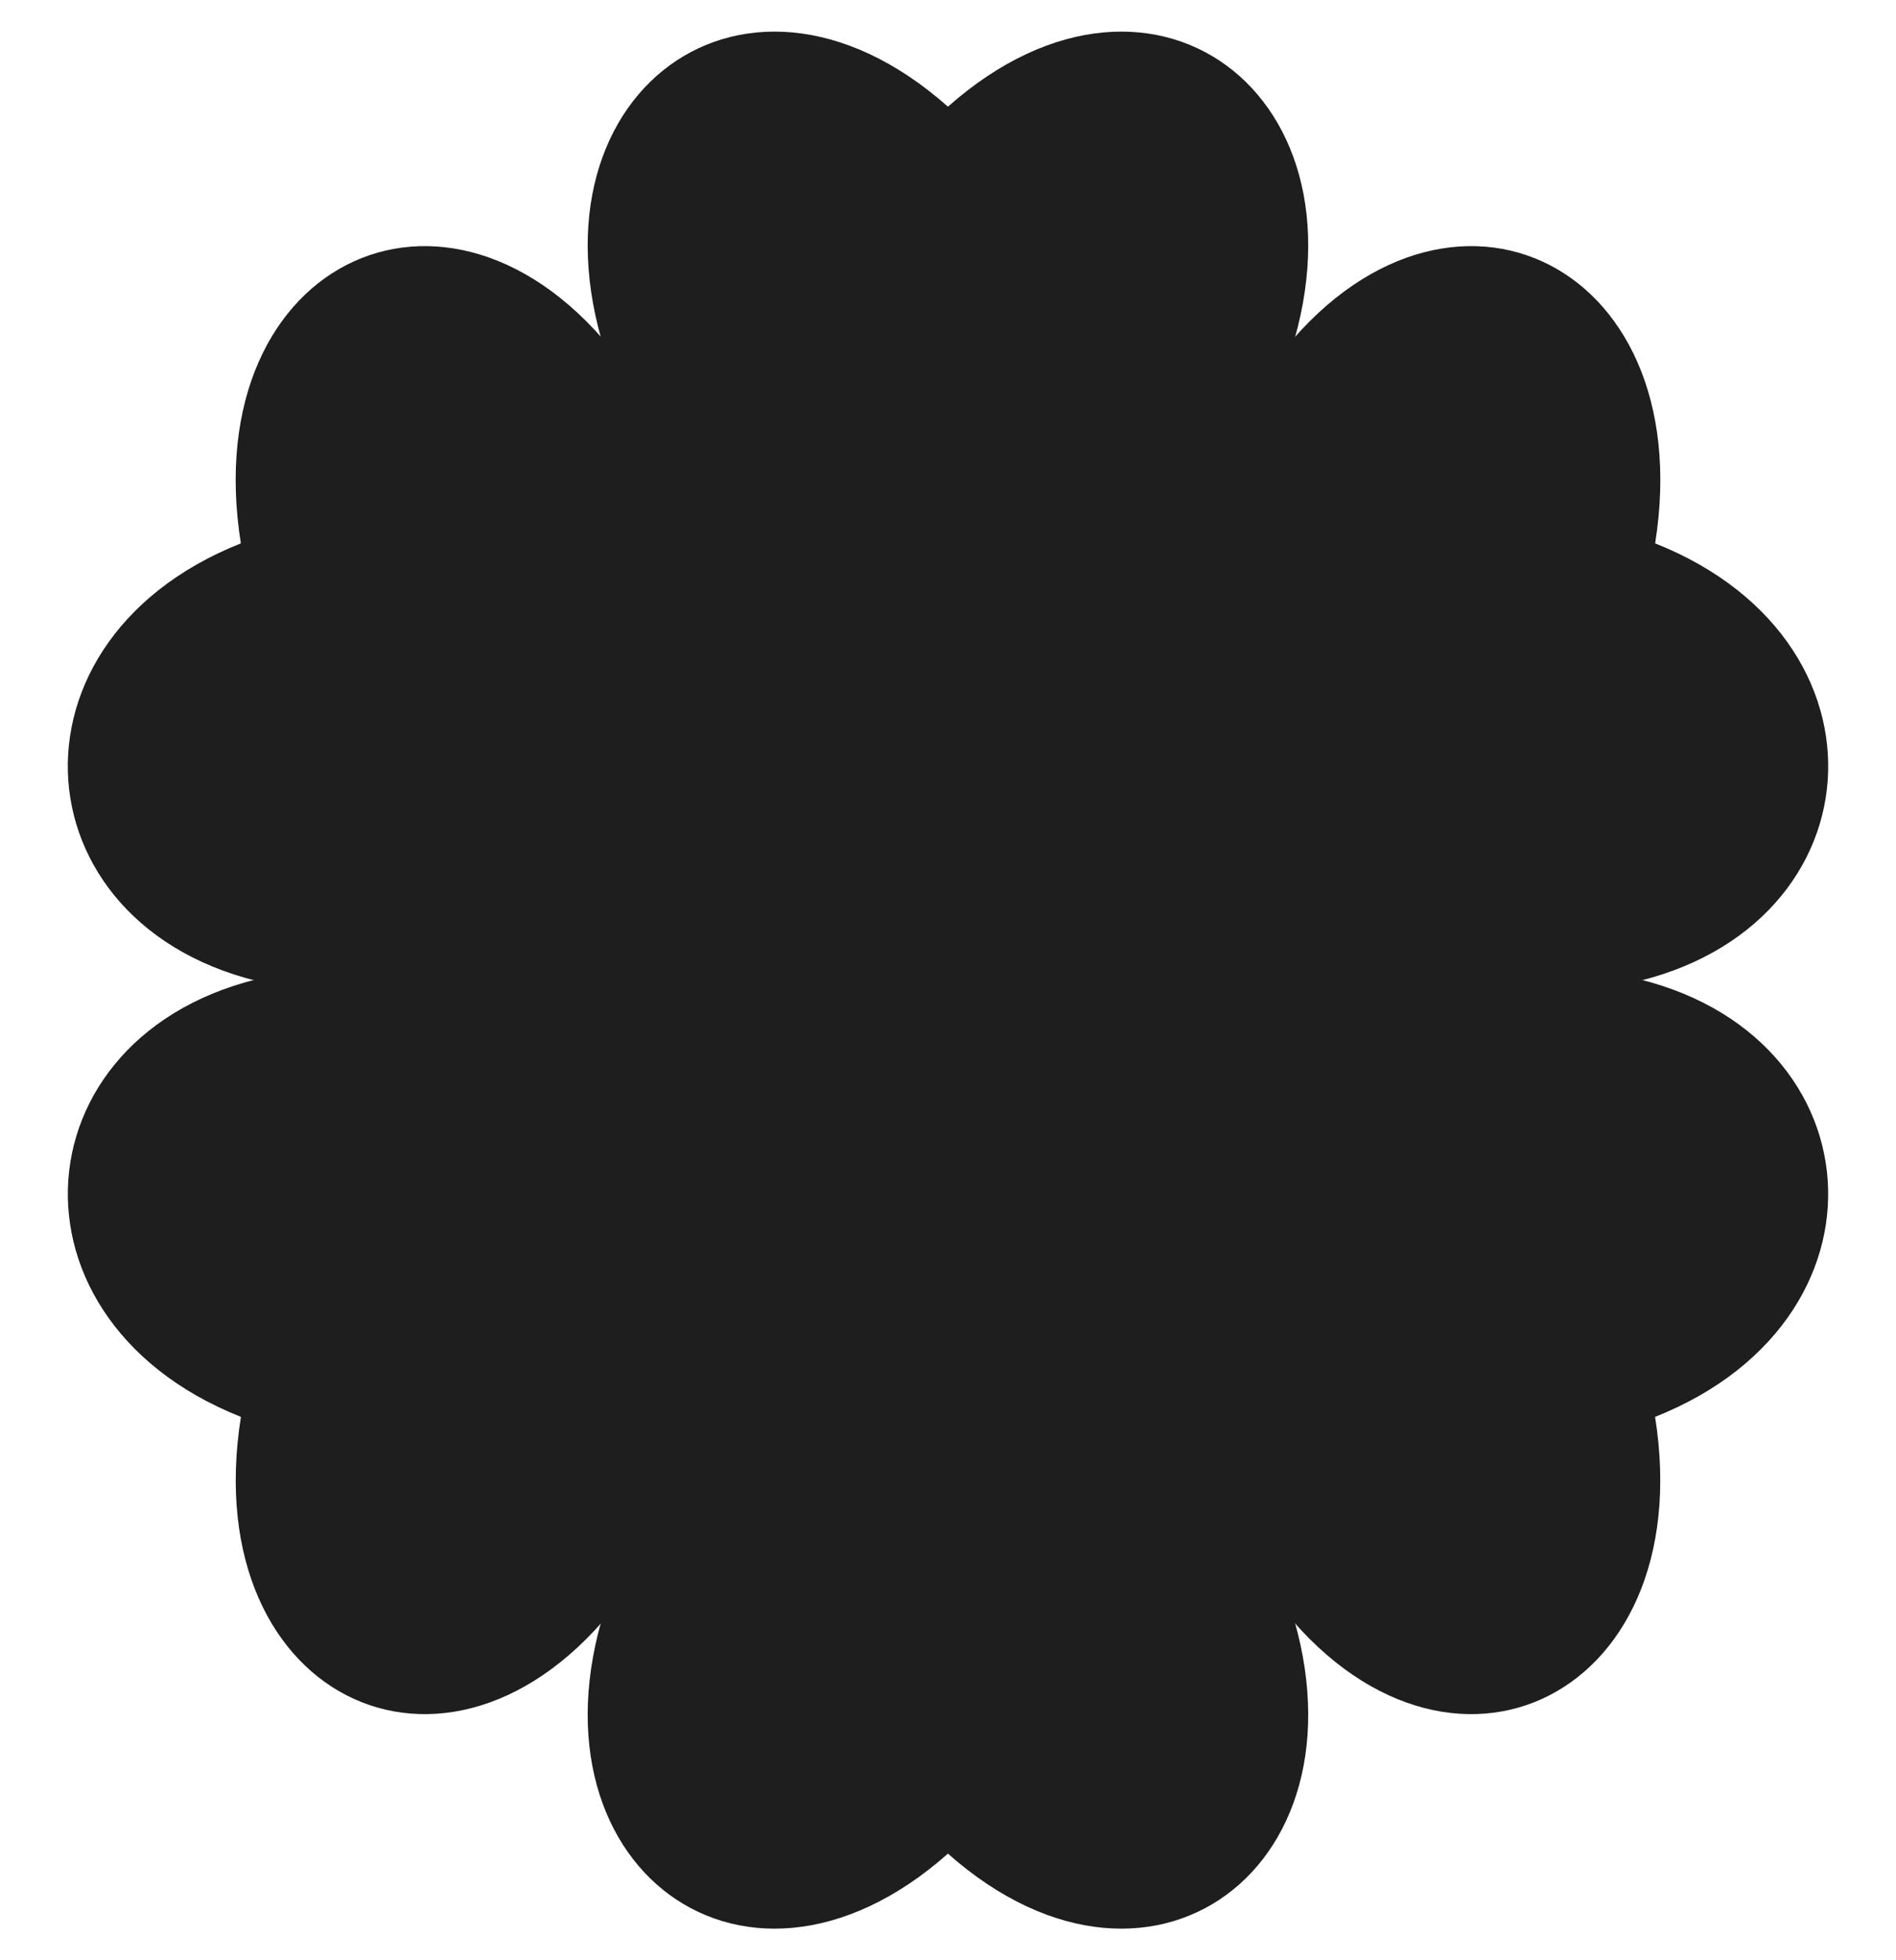
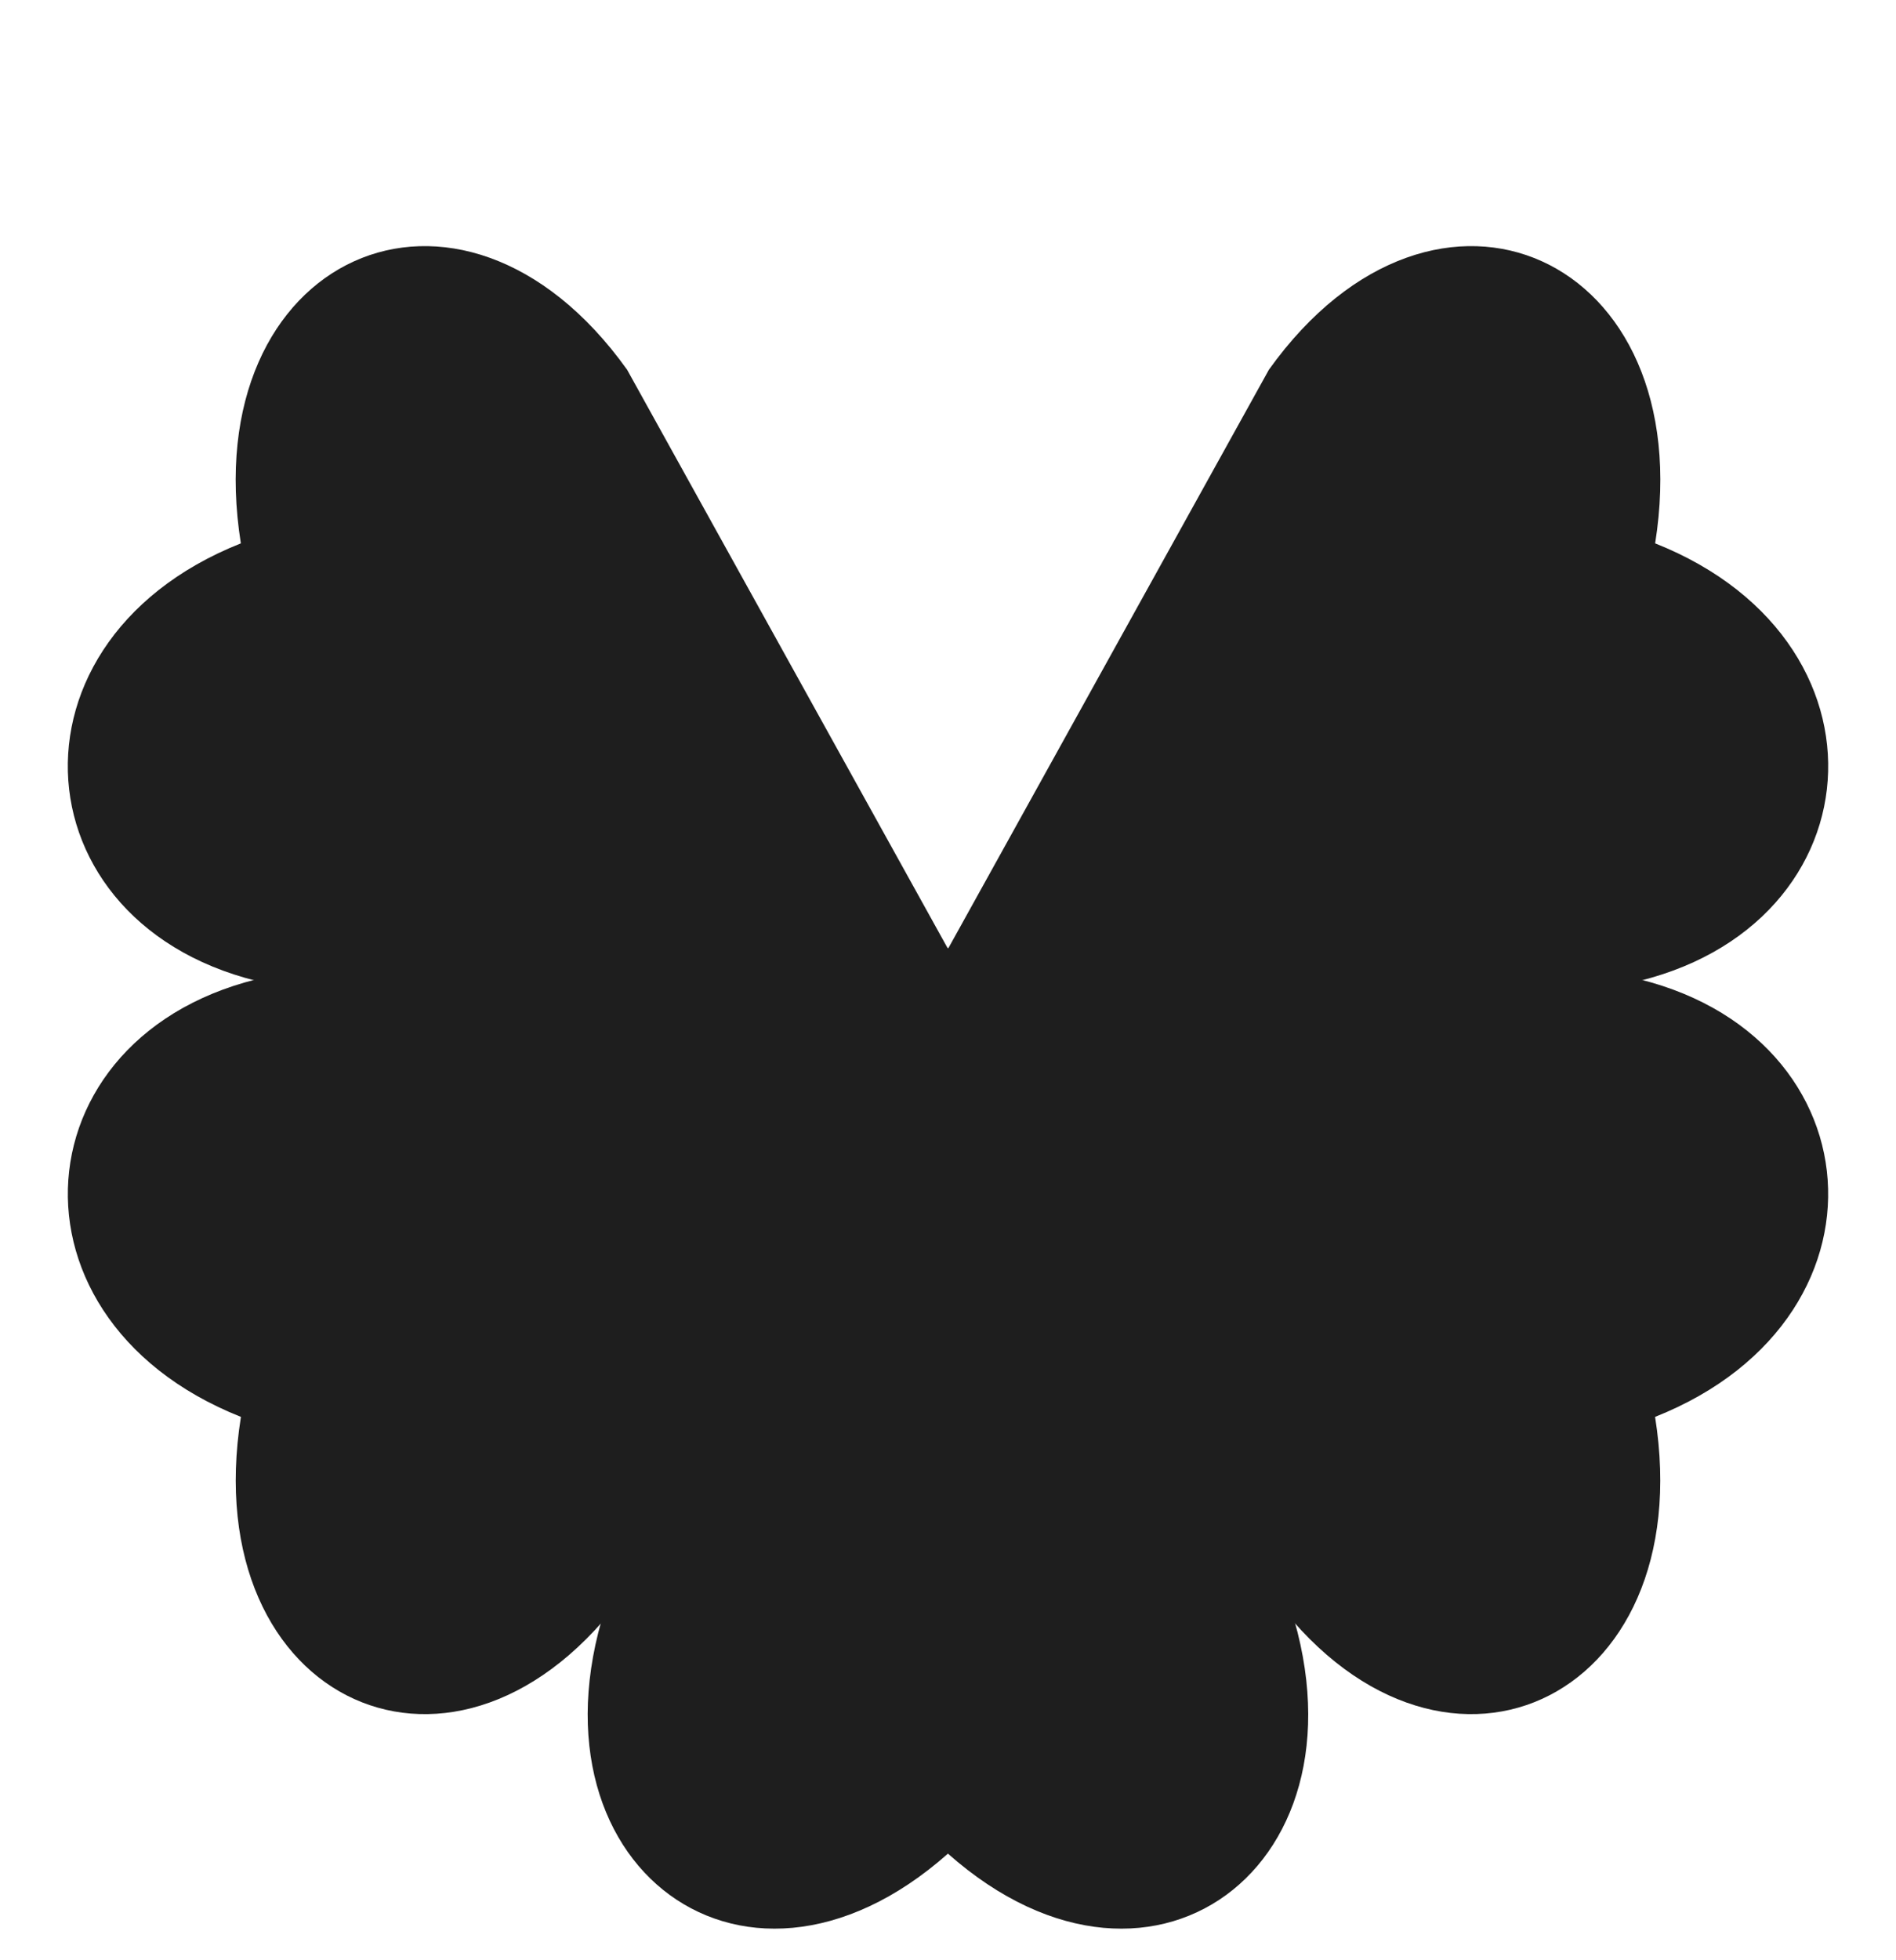
<svg xmlns="http://www.w3.org/2000/svg" width="30" height="31" viewBox="0 0 30 31" fill="none">
-   <path d="M9.719 5.971C8.046 1.667 11.688 -1.247 14.999 1.687C18.311 -1.247 21.953 1.667 20.279 5.971L14.999 16.015L9.719 5.971Z" fill="#1E1E1E" />
  <path d="M9.719 25.029C8.046 29.333 11.688 32.247 14.999 29.314C18.311 32.247 21.953 29.333 20.279 25.029L14.999 14.985L9.719 25.029Z" fill="#1E1E1E" />
  <path d="M4.642 15.624C0.319 15.022 -0.22 10.193 3.811 8.593C3.091 4.06 7.273 2.145 9.922 5.846L15.417 15.757L4.642 15.624Z" fill="#1E1E1E" />
  <path d="M20.078 25.154C22.727 28.855 26.908 26.94 26.188 22.407C30.22 20.807 29.68 15.978 25.358 15.375L14.582 15.242L20.078 25.154Z" fill="#1E1E1E" />
  <path d="M25.358 15.624C29.681 15.022 30.22 10.193 26.189 8.593C26.909 4.06 22.727 2.145 20.078 5.846L14.583 15.757L25.358 15.624Z" fill="#1E1E1E" />
  <path d="M9.922 25.154C7.273 28.855 3.092 26.94 3.812 22.407C-0.22 20.807 0.32 15.978 4.642 15.375L15.418 15.242L9.922 25.154Z" fill="#1E1E1E" />
</svg>